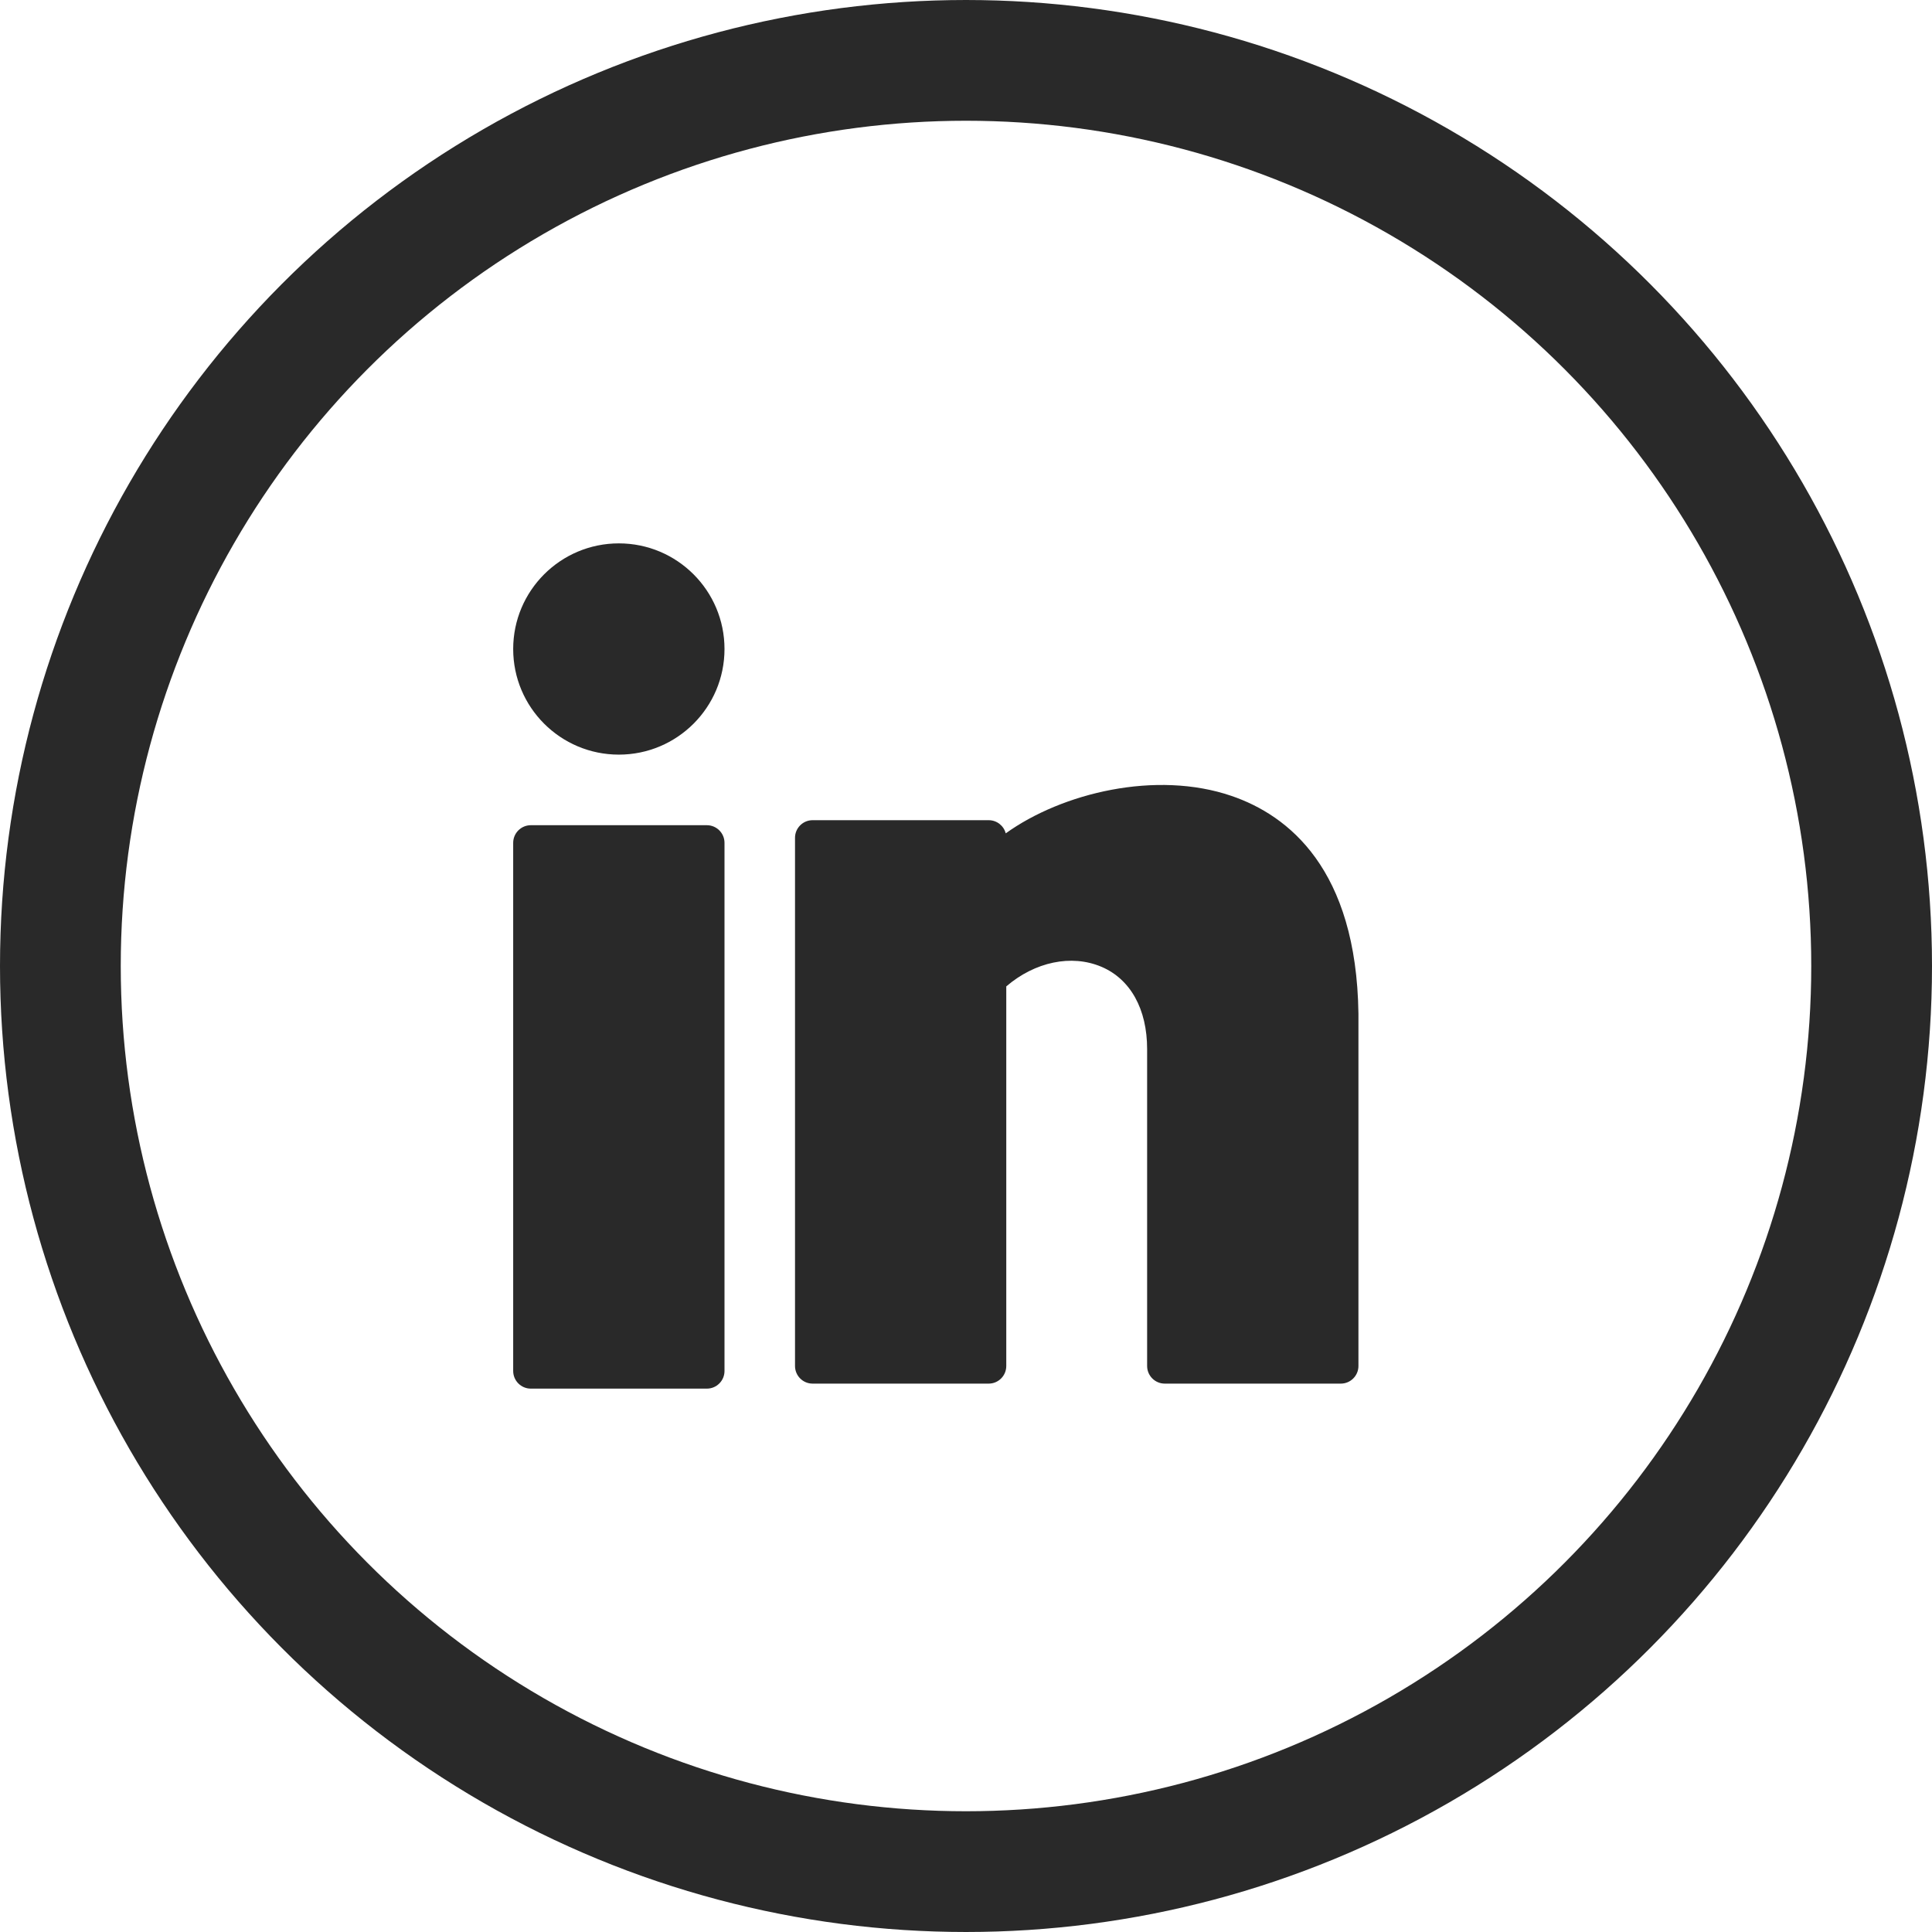
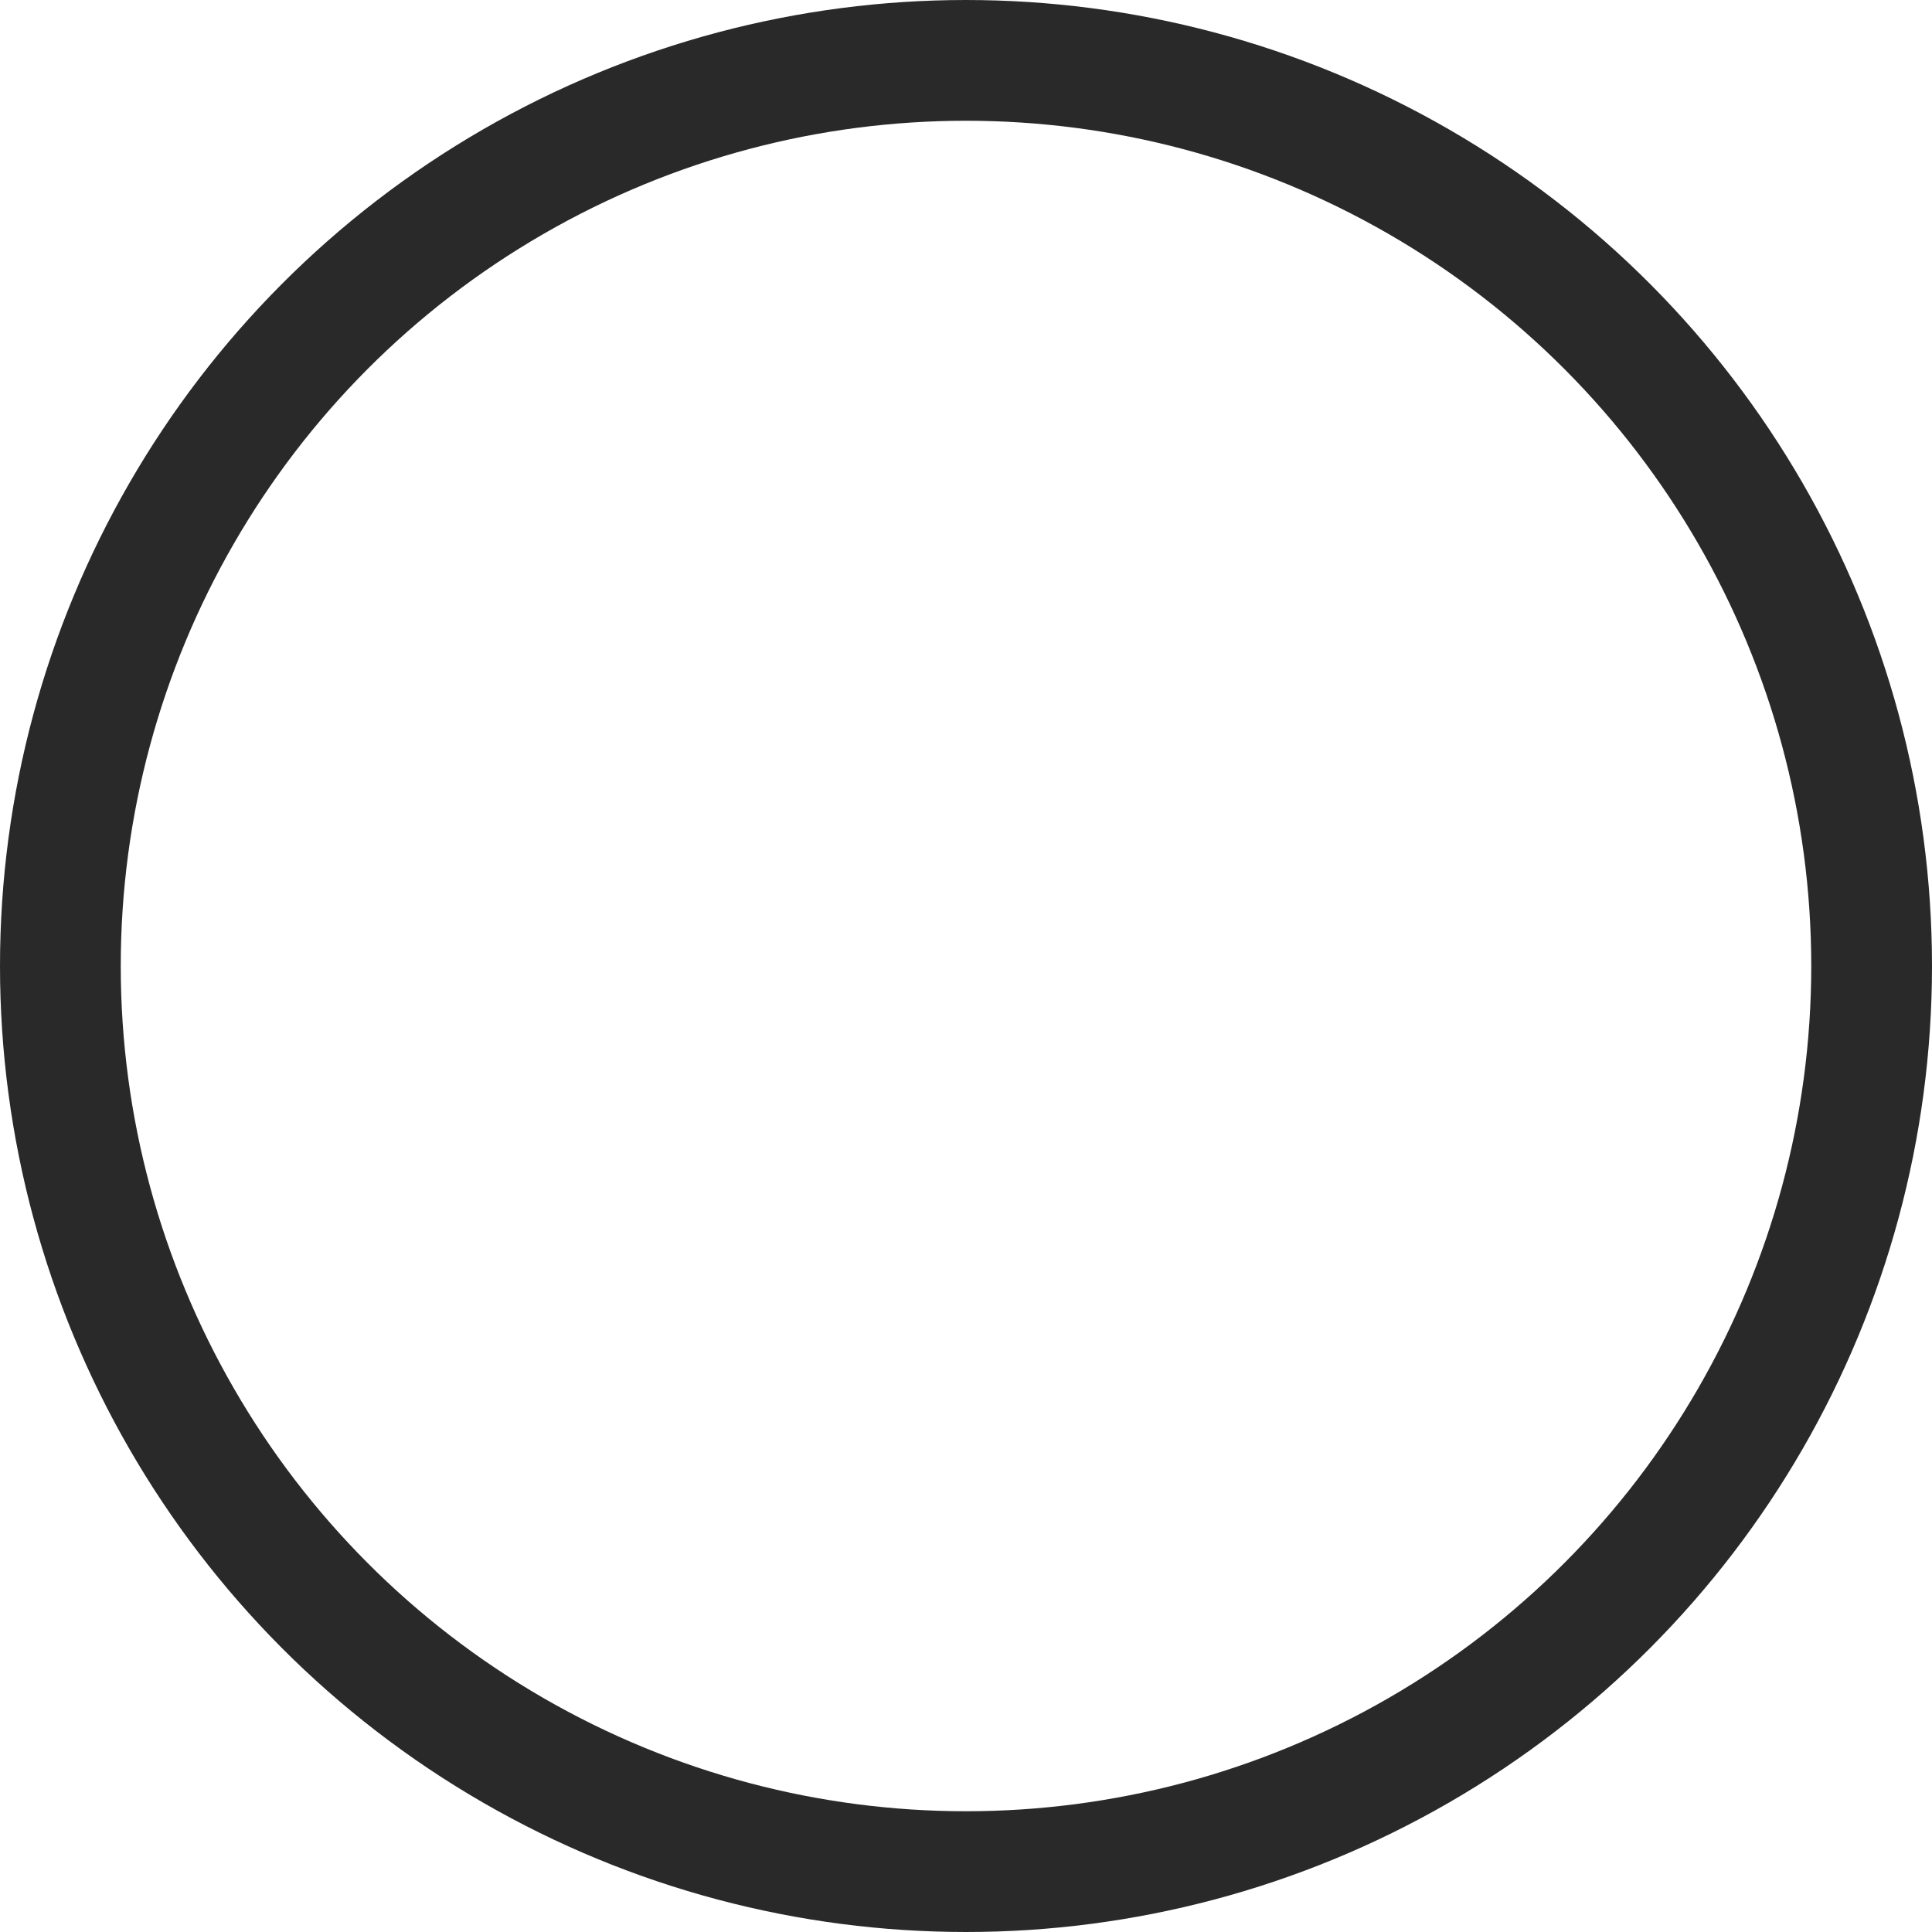
<svg xmlns="http://www.w3.org/2000/svg" width="32" height="32" viewBox="0 0 32 32" fill="none">
  <circle cx="16" cy="16" r="15" stroke="#292929" stroke-width="2" />
-   <path d="M10.25 12.499C11.216 12.499 12 11.716 12 10.75C12 9.783 11.216 9 10.25 9C9.284 9 8.5 9.783 8.5 10.75C8.5 11.716 9.284 12.499 10.25 12.499Z" fill="#292929" />
-   <path d="M11.708 13.668H8.792C8.631 13.668 8.5 13.799 8.5 13.96V22.708C8.5 22.869 8.631 23 8.792 23H11.708C11.869 23 12 22.869 12 22.708V13.96C12 13.799 11.869 13.668 11.708 13.668Z" fill="#292929" />
-   <path d="M20.398 13.183C19.152 12.756 17.593 13.131 16.658 13.803C16.626 13.678 16.512 13.585 16.376 13.585H13.459C13.298 13.585 13.168 13.716 13.168 13.876V22.625C13.168 22.786 13.298 22.917 13.459 22.917H16.376C16.537 22.917 16.667 22.786 16.667 22.625V16.338C17.139 15.932 17.746 15.802 18.243 16.013C18.724 16.217 19 16.714 19 17.376V22.625C19 22.786 19.131 22.917 19.292 22.917H22.208C22.369 22.917 22.5 22.786 22.5 22.625V16.789C22.467 14.392 21.339 13.505 20.398 13.183Z" fill="#292929" />
</svg>